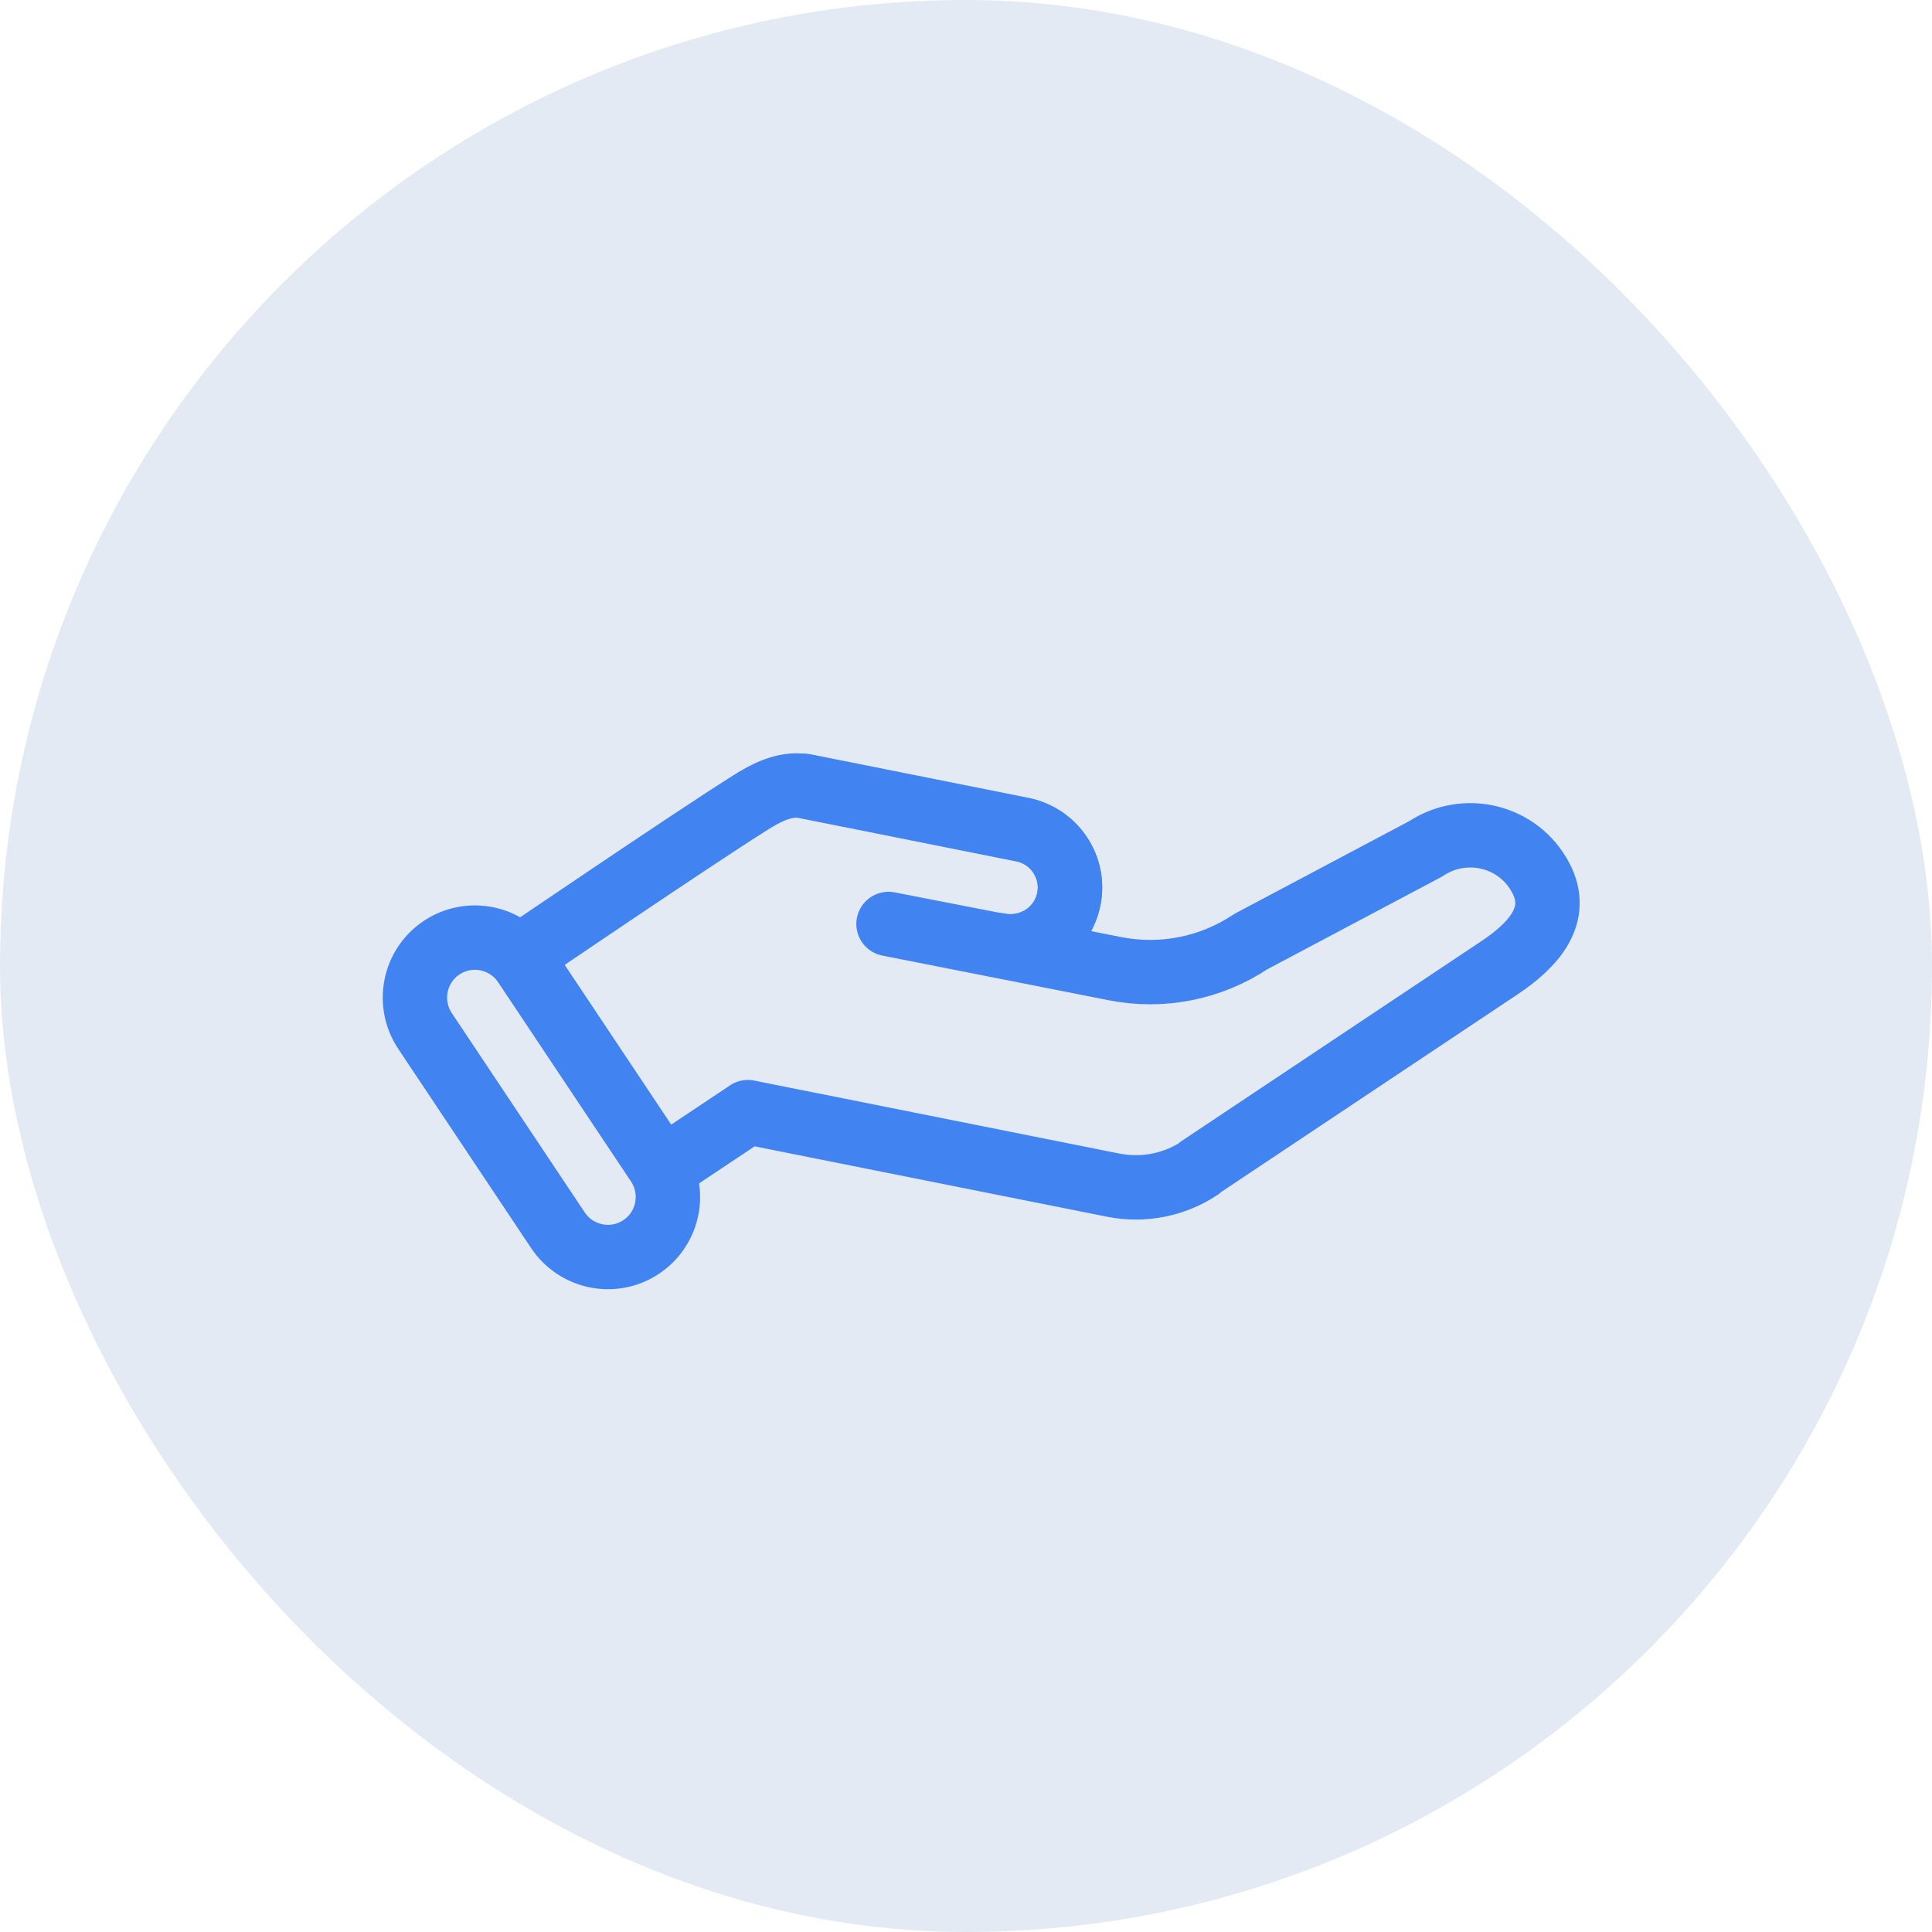
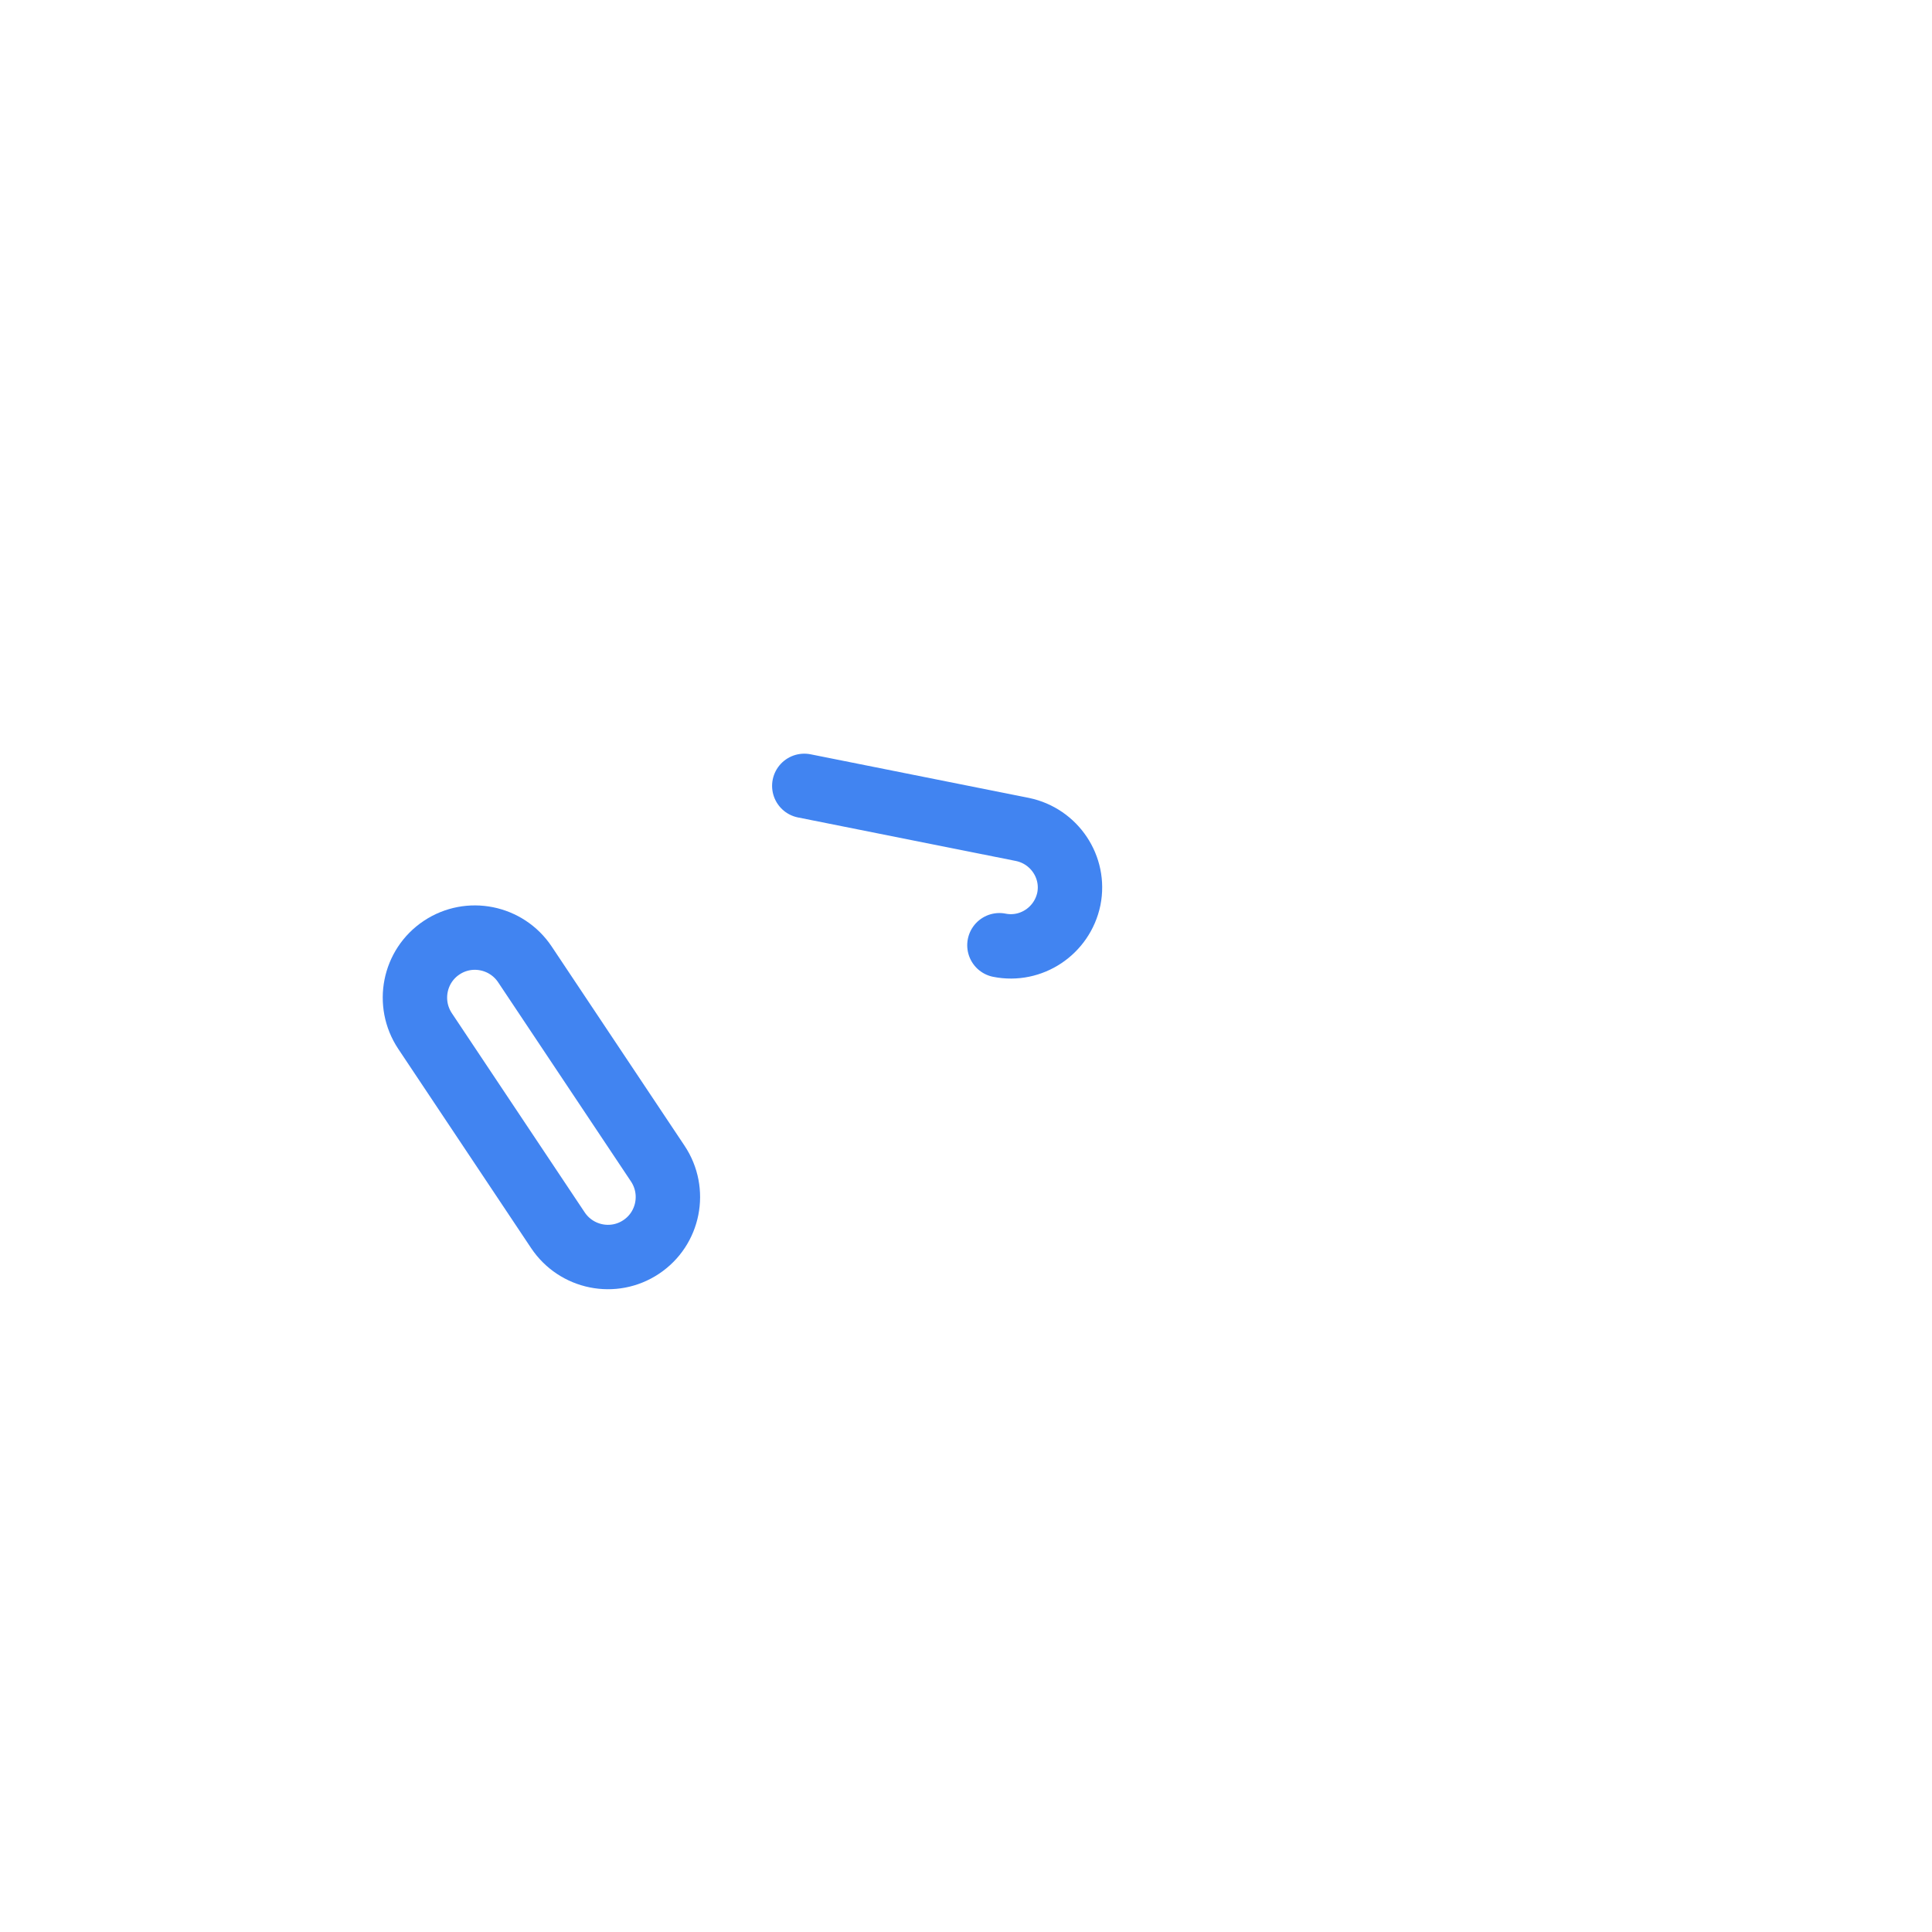
<svg xmlns="http://www.w3.org/2000/svg" width="60" height="60" viewBox="0 0 60 60" fill="none">
-   <rect width="60" height="60" rx="30" fill="#E4EAF4" />
  <path d="M20.427 36.136L16.303 29.952C15.73 29.093 14.571 28.86 13.715 29.431C12.858 30.002 12.629 31.161 13.201 32.021L17.325 38.204C17.898 39.063 19.057 39.297 19.913 38.725C20.77 38.154 21 36.995 20.427 36.136Z" stroke="#4184F1" stroke-width="2" stroke-linecap="round" stroke-linejoin="round" />
-   <path d="M37.252 36.266L46.567 30.055C47.65 29.332 48.457 28.41 47.85 27.264C47.151 25.938 45.486 25.555 44.275 26.362L38.853 29.238C37.603 30.072 36.083 30.375 34.606 30.079L27.594 28.695L30.962 29.351C31.799 29.518 32.676 29.148 33.043 28.376C33.584 27.247 32.895 26 31.763 25.773L24.984 24.419C24.36 24.294 23.704 24.675 23.333 24.908C21.508 26.054 16.155 29.695 16.155 29.695L20.568 36.312L23.226 34.539L34.567 36.805C35.503 36.992 36.471 36.801 37.259 36.276L37.252 36.266Z" stroke="#4184F1" stroke-width="2" stroke-linecap="round" stroke-linejoin="round" />
  <path d="M31.038 29.355C32.023 29.552 32.987 28.908 33.194 27.917C33.391 26.932 32.747 25.967 31.756 25.76L24.978 24.406" stroke="#4184F1" stroke-width="2" stroke-linecap="round" stroke-linejoin="round" />
</svg>